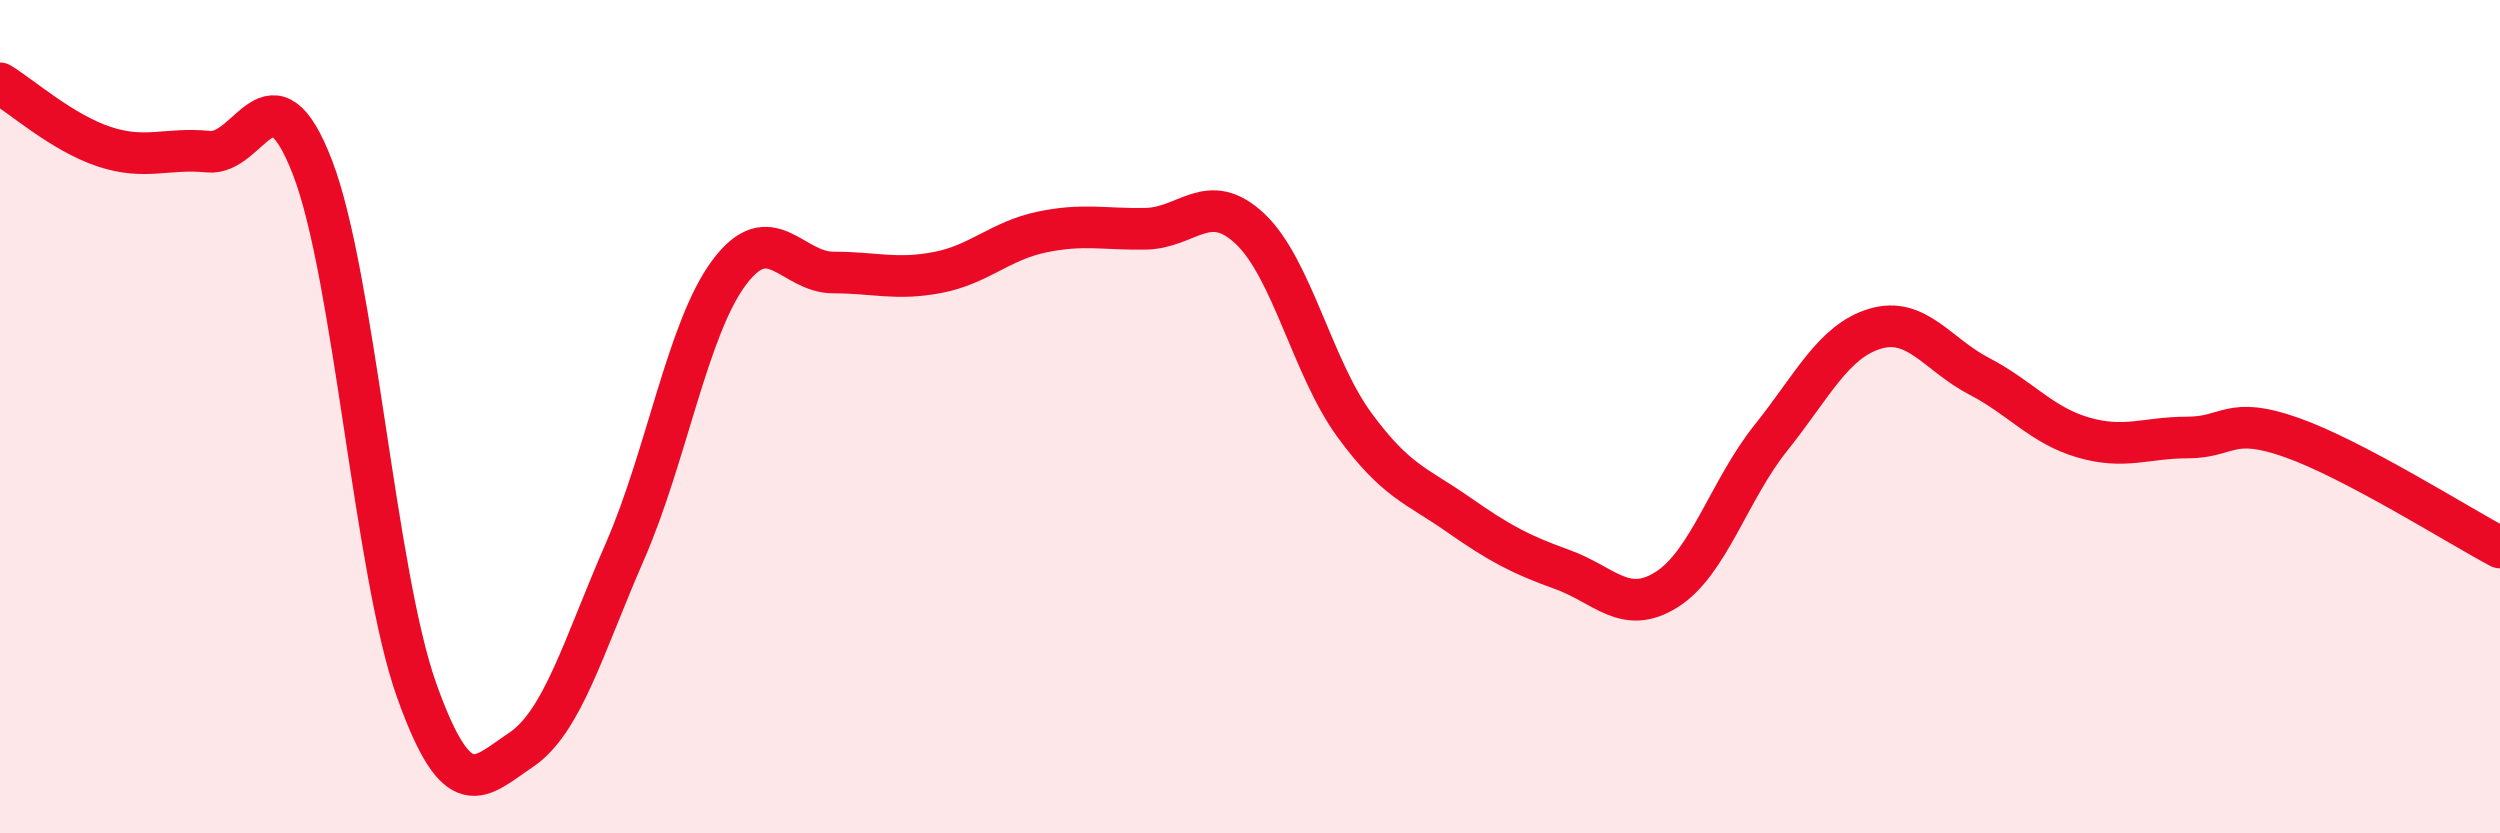
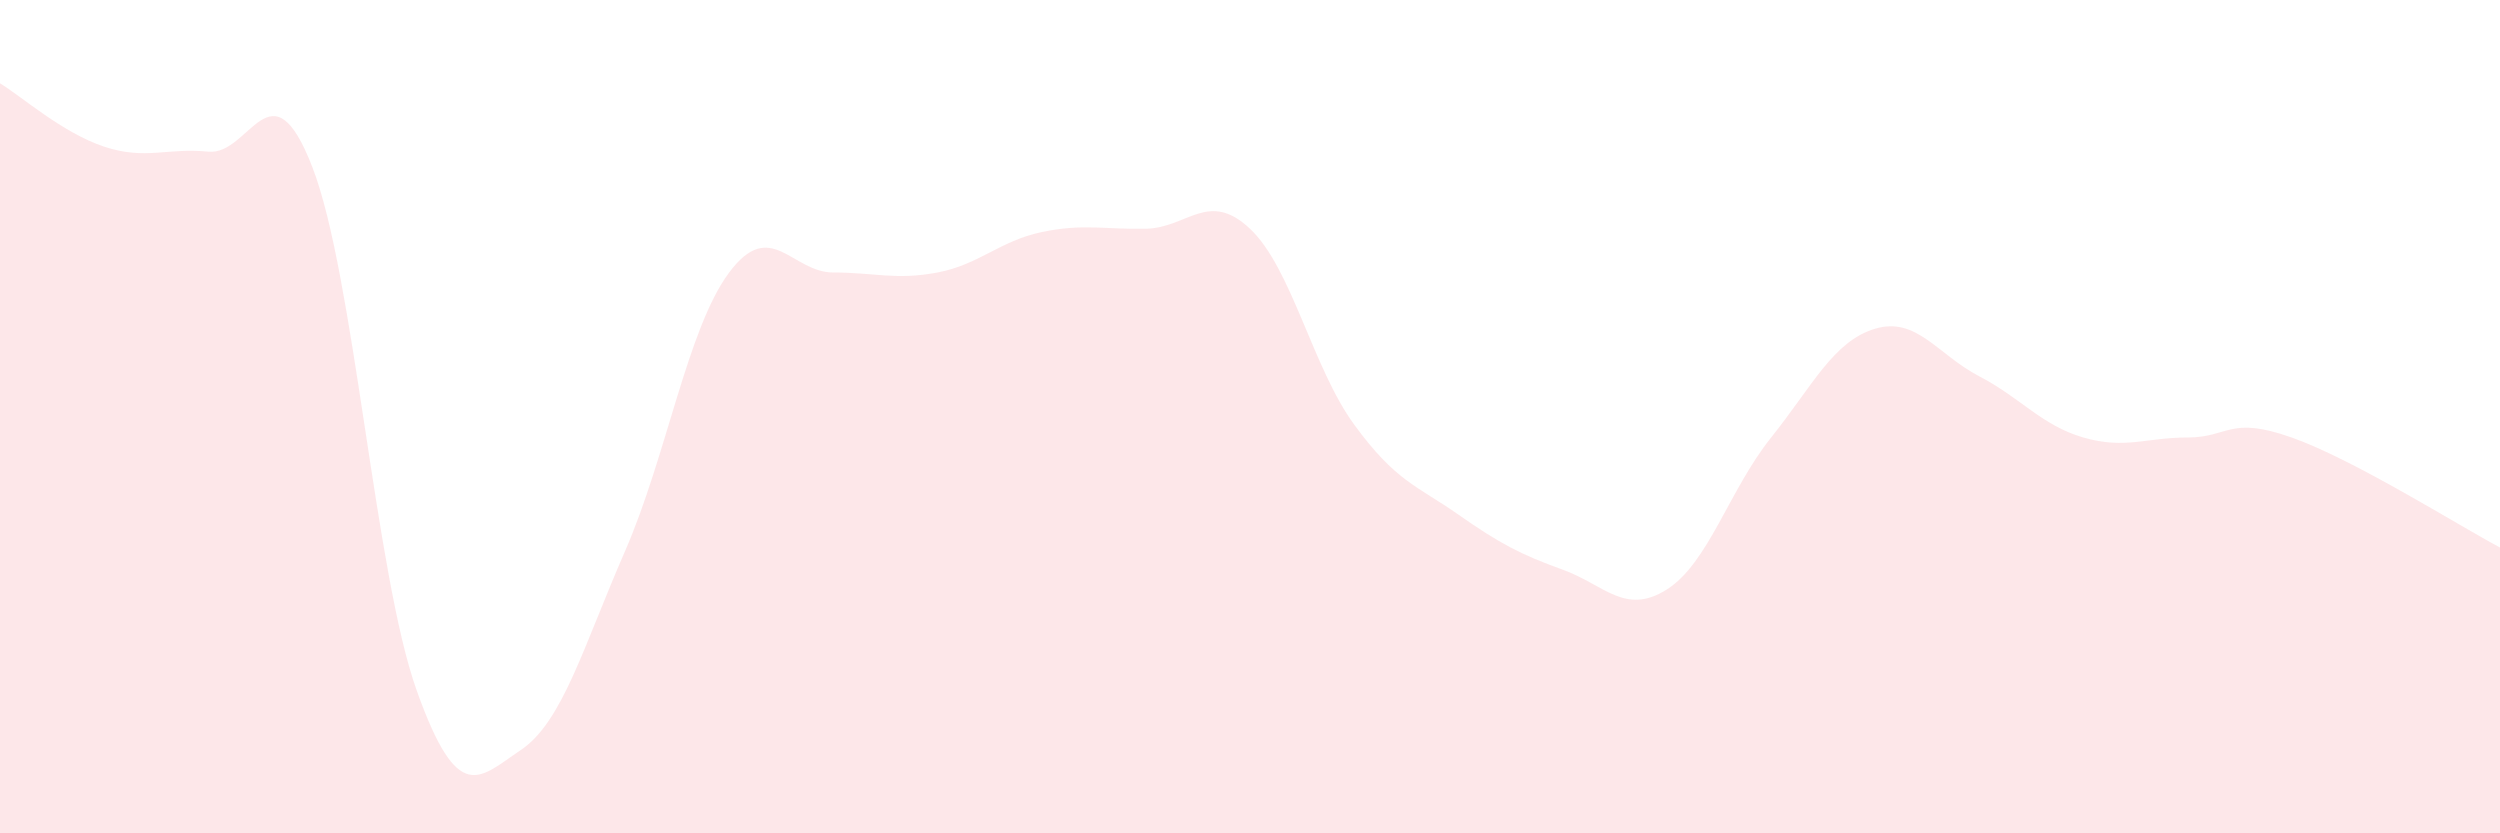
<svg xmlns="http://www.w3.org/2000/svg" width="60" height="20" viewBox="0 0 60 20">
  <path d="M 0,2 C 0.5,2.3 1.5,3.19 2.5,3.52 C 3.5,3.85 4,3.54 5,3.64 C 6,3.74 6.5,1.43 7.5,4.02 C 8.5,6.61 9,13.77 10,16.57 C 11,19.37 11.5,18.67 12.5,18 C 13.5,17.33 14,15.52 15,13.23 C 16,10.94 16.5,7.88 17.5,6.54 C 18.5,5.2 19,6.54 20,6.54 C 21,6.54 21.5,6.73 22.5,6.54 C 23.5,6.35 24,5.78 25,5.57 C 26,5.36 26.5,5.51 27.5,5.49 C 28.5,5.47 29,4.55 30,5.49 C 31,6.43 31.5,8.82 32.5,10.19 C 33.5,11.56 34,11.65 35,12.35 C 36,13.05 36.5,13.31 37.5,13.67 C 38.5,14.03 39,14.78 40,14.15 C 41,13.52 41.5,11.76 42.5,10.51 C 43.5,9.26 44,8.19 45,7.89 C 46,7.59 46.5,8.51 47.5,9.03 C 48.5,9.55 49,10.21 50,10.5 C 51,10.79 51.5,10.5 52.5,10.5 C 53.5,10.5 53.5,9.97 55,10.5 C 56.5,11.03 59,12.61 60,13.14L60 20L0 20Z" fill="#EB0A25" opacity="0.1" stroke-linecap="round" stroke-linejoin="round" />
-   <path d="M 0,2 C 0.5,2.3 1.5,3.19 2.5,3.52 C 3.5,3.85 4,3.54 5,3.64 C 6,3.74 6.5,1.43 7.5,4.02 C 8.5,6.61 9,13.77 10,16.57 C 11,19.37 11.5,18.67 12.5,18 C 13.5,17.33 14,15.52 15,13.23 C 16,10.94 16.5,7.88 17.5,6.54 C 18.5,5.2 19,6.54 20,6.54 C 21,6.54 21.5,6.73 22.5,6.54 C 23.5,6.35 24,5.78 25,5.57 C 26,5.36 26.5,5.51 27.5,5.49 C 28.5,5.47 29,4.55 30,5.49 C 31,6.43 31.5,8.82 32.5,10.19 C 33.5,11.56 34,11.65 35,12.35 C 36,13.05 36.5,13.31 37.5,13.67 C 38.5,14.03 39,14.78 40,14.15 C 41,13.52 41.5,11.76 42.5,10.51 C 43.5,9.26 44,8.19 45,7.89 C 46,7.59 46.5,8.51 47.5,9.03 C 48.5,9.55 49,10.21 50,10.5 C 51,10.79 51.5,10.5 52.5,10.5 C 53.5,10.5 53.5,9.97 55,10.5 C 56.5,11.03 59,12.61 60,13.14" stroke="#EB0A25" stroke-width="1" fill="none" stroke-linecap="round" stroke-linejoin="round" />
</svg>